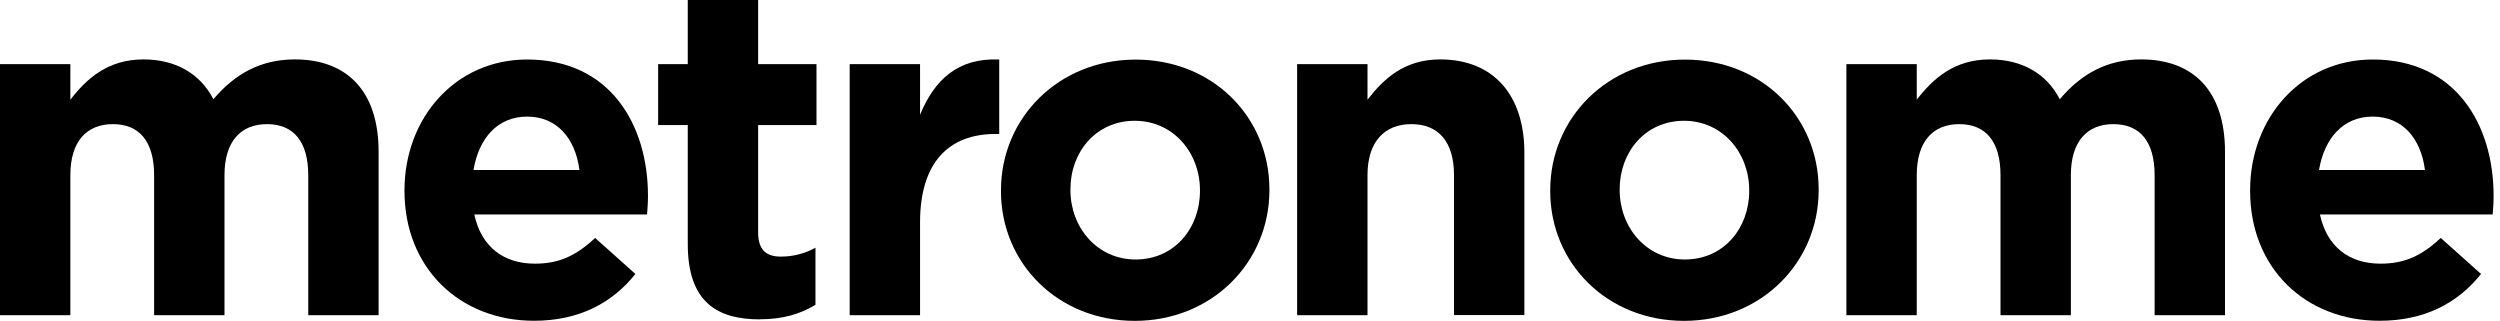
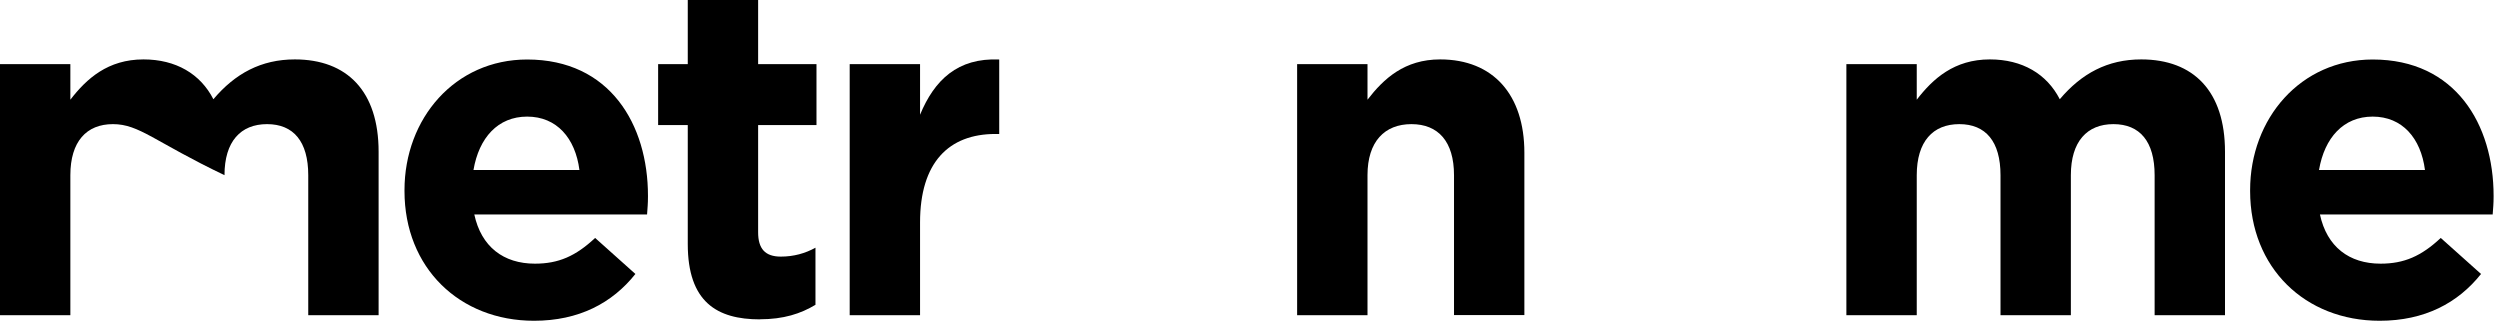
<svg xmlns="http://www.w3.org/2000/svg" width="187" height="24" viewBox="0 0 187 24" fill="none">
  <g clip-path="url(#clip0_3839_5421)">
-     <path d="M23.057 23.576V13.104C23.057 10.583 21.952 9.285 19.976 9.285C18 9.285 16.792 10.583 16.792 13.104V23.576H11.528V13.104C11.528 10.583 10.424 9.285 8.447 9.285C6.471 9.285 5.263 10.583 5.263 13.104V23.576H0V4.798H5.263V7.458C6.478 5.882 8.07 4.444 10.732 4.444C13.155 4.444 14.994 5.528 15.961 7.423C17.588 5.5 19.53 4.444 22.055 4.444C25.966 4.444 28.32 6.826 28.32 11.347V23.576H23.057Z" fill="black" />
+     <path d="M23.057 23.576V13.104C23.057 10.583 21.952 9.285 19.976 9.285C18 9.285 16.792 10.583 16.792 13.104V23.576V13.104C11.528 10.583 10.424 9.285 8.447 9.285C6.471 9.285 5.263 10.583 5.263 13.104V23.576H0V4.798H5.263V7.458C6.478 5.882 8.07 4.444 10.732 4.444C13.155 4.444 14.994 5.528 15.961 7.423C17.588 5.5 19.53 4.444 22.055 4.444C25.966 4.444 28.32 6.826 28.32 11.347V23.576H23.057Z" fill="black" />
    <path d="M48.393 16.041H35.478C35.999 18.458 37.66 19.722 40.014 19.722C41.778 19.722 43.061 19.16 44.516 17.798L47.528 20.493C45.799 22.666 43.308 23.993 39.945 23.993C34.373 23.993 30.256 20.035 30.256 14.291V14.222C30.256 8.861 34.03 4.451 39.431 4.451C45.627 4.451 48.468 9.319 48.468 14.646V14.715C48.468 15.243 48.434 15.555 48.4 16.048L48.393 16.041ZM39.431 8.722C37.248 8.722 35.828 10.298 35.416 12.715H43.342C43.033 10.333 41.647 8.722 39.431 8.722Z" fill="black" />
    <path d="M56.846 23.889C53.627 23.889 51.445 22.59 51.445 18.25V9.354H49.228V4.799H51.445V0H56.708V4.799H61.073V9.354H56.708V17.375C56.708 18.604 57.23 19.194 58.403 19.194C59.371 19.194 60.236 18.951 60.997 18.528V22.799C59.892 23.465 58.609 23.882 56.846 23.882V23.889Z" fill="black" />
    <path d="M74.461 10.021C70.961 10.021 68.82 12.16 68.82 16.639V23.576H63.557V4.799H68.82V8.583C69.89 5.993 71.627 4.312 74.742 4.451V10.021H74.468H74.461Z" fill="black" />
-     <path d="M84.878 24C79.135 24 74.873 19.695 74.873 14.299V14.229C74.873 8.834 79.169 4.458 84.947 4.458C90.725 4.458 94.952 8.771 94.952 14.16V14.229C94.952 19.625 90.656 24 84.878 24ZM89.757 14.222C89.757 11.452 87.788 9.035 84.878 9.035C81.969 9.035 80.068 11.382 80.068 14.153V14.222C80.068 16.986 82.044 19.41 84.947 19.41C87.849 19.41 89.757 17.063 89.757 14.292V14.222Z" fill="black" />
    <path d="M108.76 23.576V13.104C108.76 10.583 107.579 9.285 105.576 9.285C103.572 9.285 102.289 10.583 102.289 13.104V23.576H97.025V4.798H102.289V7.458C103.503 5.882 105.061 4.444 107.724 4.444C111.704 4.444 114.023 7.104 114.023 11.417V23.569H108.76V23.576Z" fill="black" />
-     <path d="M125.962 24C120.218 24 115.957 19.695 115.957 14.299V14.229C115.957 8.834 120.246 4.458 126.031 4.458C131.816 4.458 136.036 8.771 136.036 14.16V14.229C136.036 19.625 131.747 24 125.962 24ZM130.841 14.222C130.841 11.452 128.865 9.035 125.962 9.035C123.059 9.035 121.152 11.382 121.152 14.153V14.222C121.152 16.986 123.128 19.41 126.031 19.41C128.933 19.41 130.841 17.063 130.841 14.292V14.222Z" fill="black" />
    <path d="M161.166 23.576V13.104C161.166 10.583 160.062 9.285 158.085 9.285C156.109 9.285 154.901 10.583 154.901 13.104V23.576H149.638V13.104C149.638 10.583 148.533 9.285 146.557 9.285C144.58 9.285 143.373 10.583 143.373 13.104V23.576H138.109V4.798H143.373V7.458C144.587 5.882 146.179 4.444 148.842 4.444C151.264 4.444 153.103 5.528 154.071 7.423C155.697 5.5 157.639 4.444 160.164 4.444C164.076 4.444 166.43 6.826 166.43 11.347V23.576H161.166Z" fill="black" />
    <path d="M186.445 16.041H173.531C174.052 18.458 175.713 19.722 178.067 19.722C179.83 19.722 181.113 19.16 182.568 17.798L185.581 20.493C183.851 22.666 181.36 23.993 177.998 23.993C172.426 23.993 168.309 20.035 168.309 14.291V14.222C168.309 8.861 172.083 4.451 177.483 4.451C183.68 4.451 186.521 9.319 186.521 14.646V14.715C186.521 15.243 186.487 15.555 186.452 16.048L186.445 16.041ZM177.476 8.722C175.294 8.722 173.874 10.298 173.462 12.715H181.388C181.079 10.333 179.693 8.722 177.476 8.722Z" fill="black" />
  </g>
  <defs>
    <clipPath id="clip0_3839_5421">
      <rect width="186.514" height="24" fill="white" />
    </clipPath>
  </defs>
</svg>